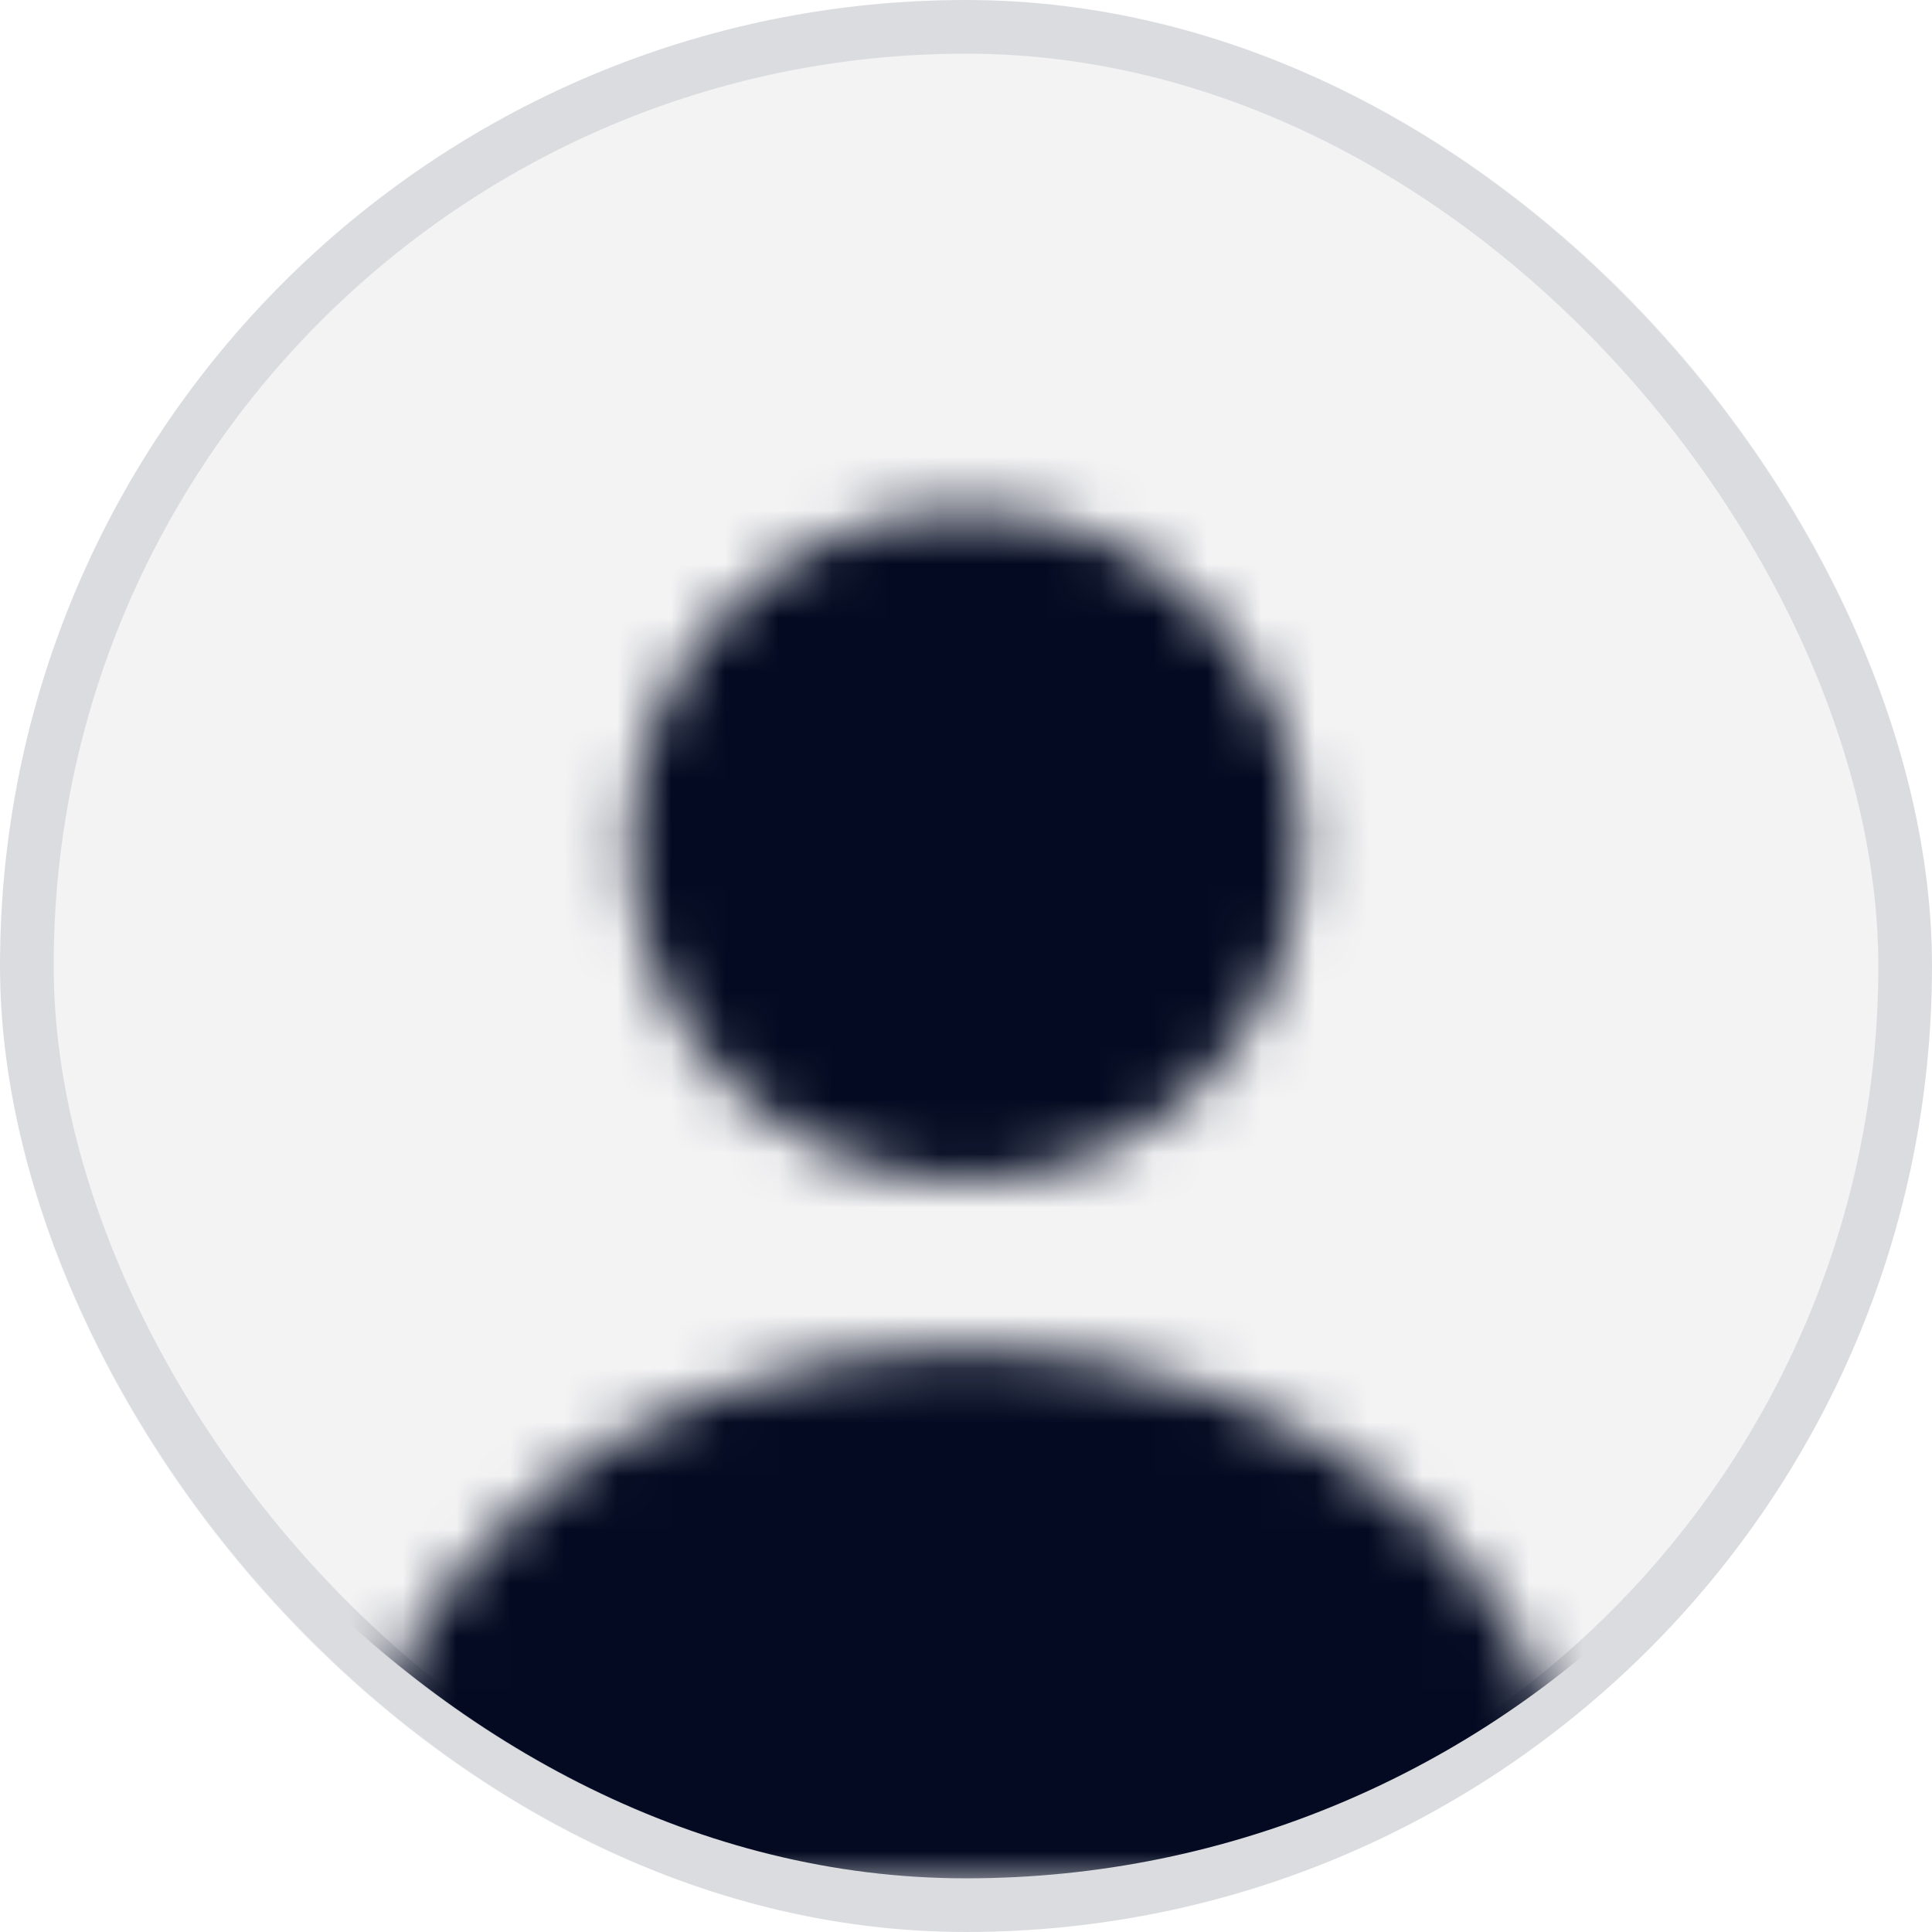
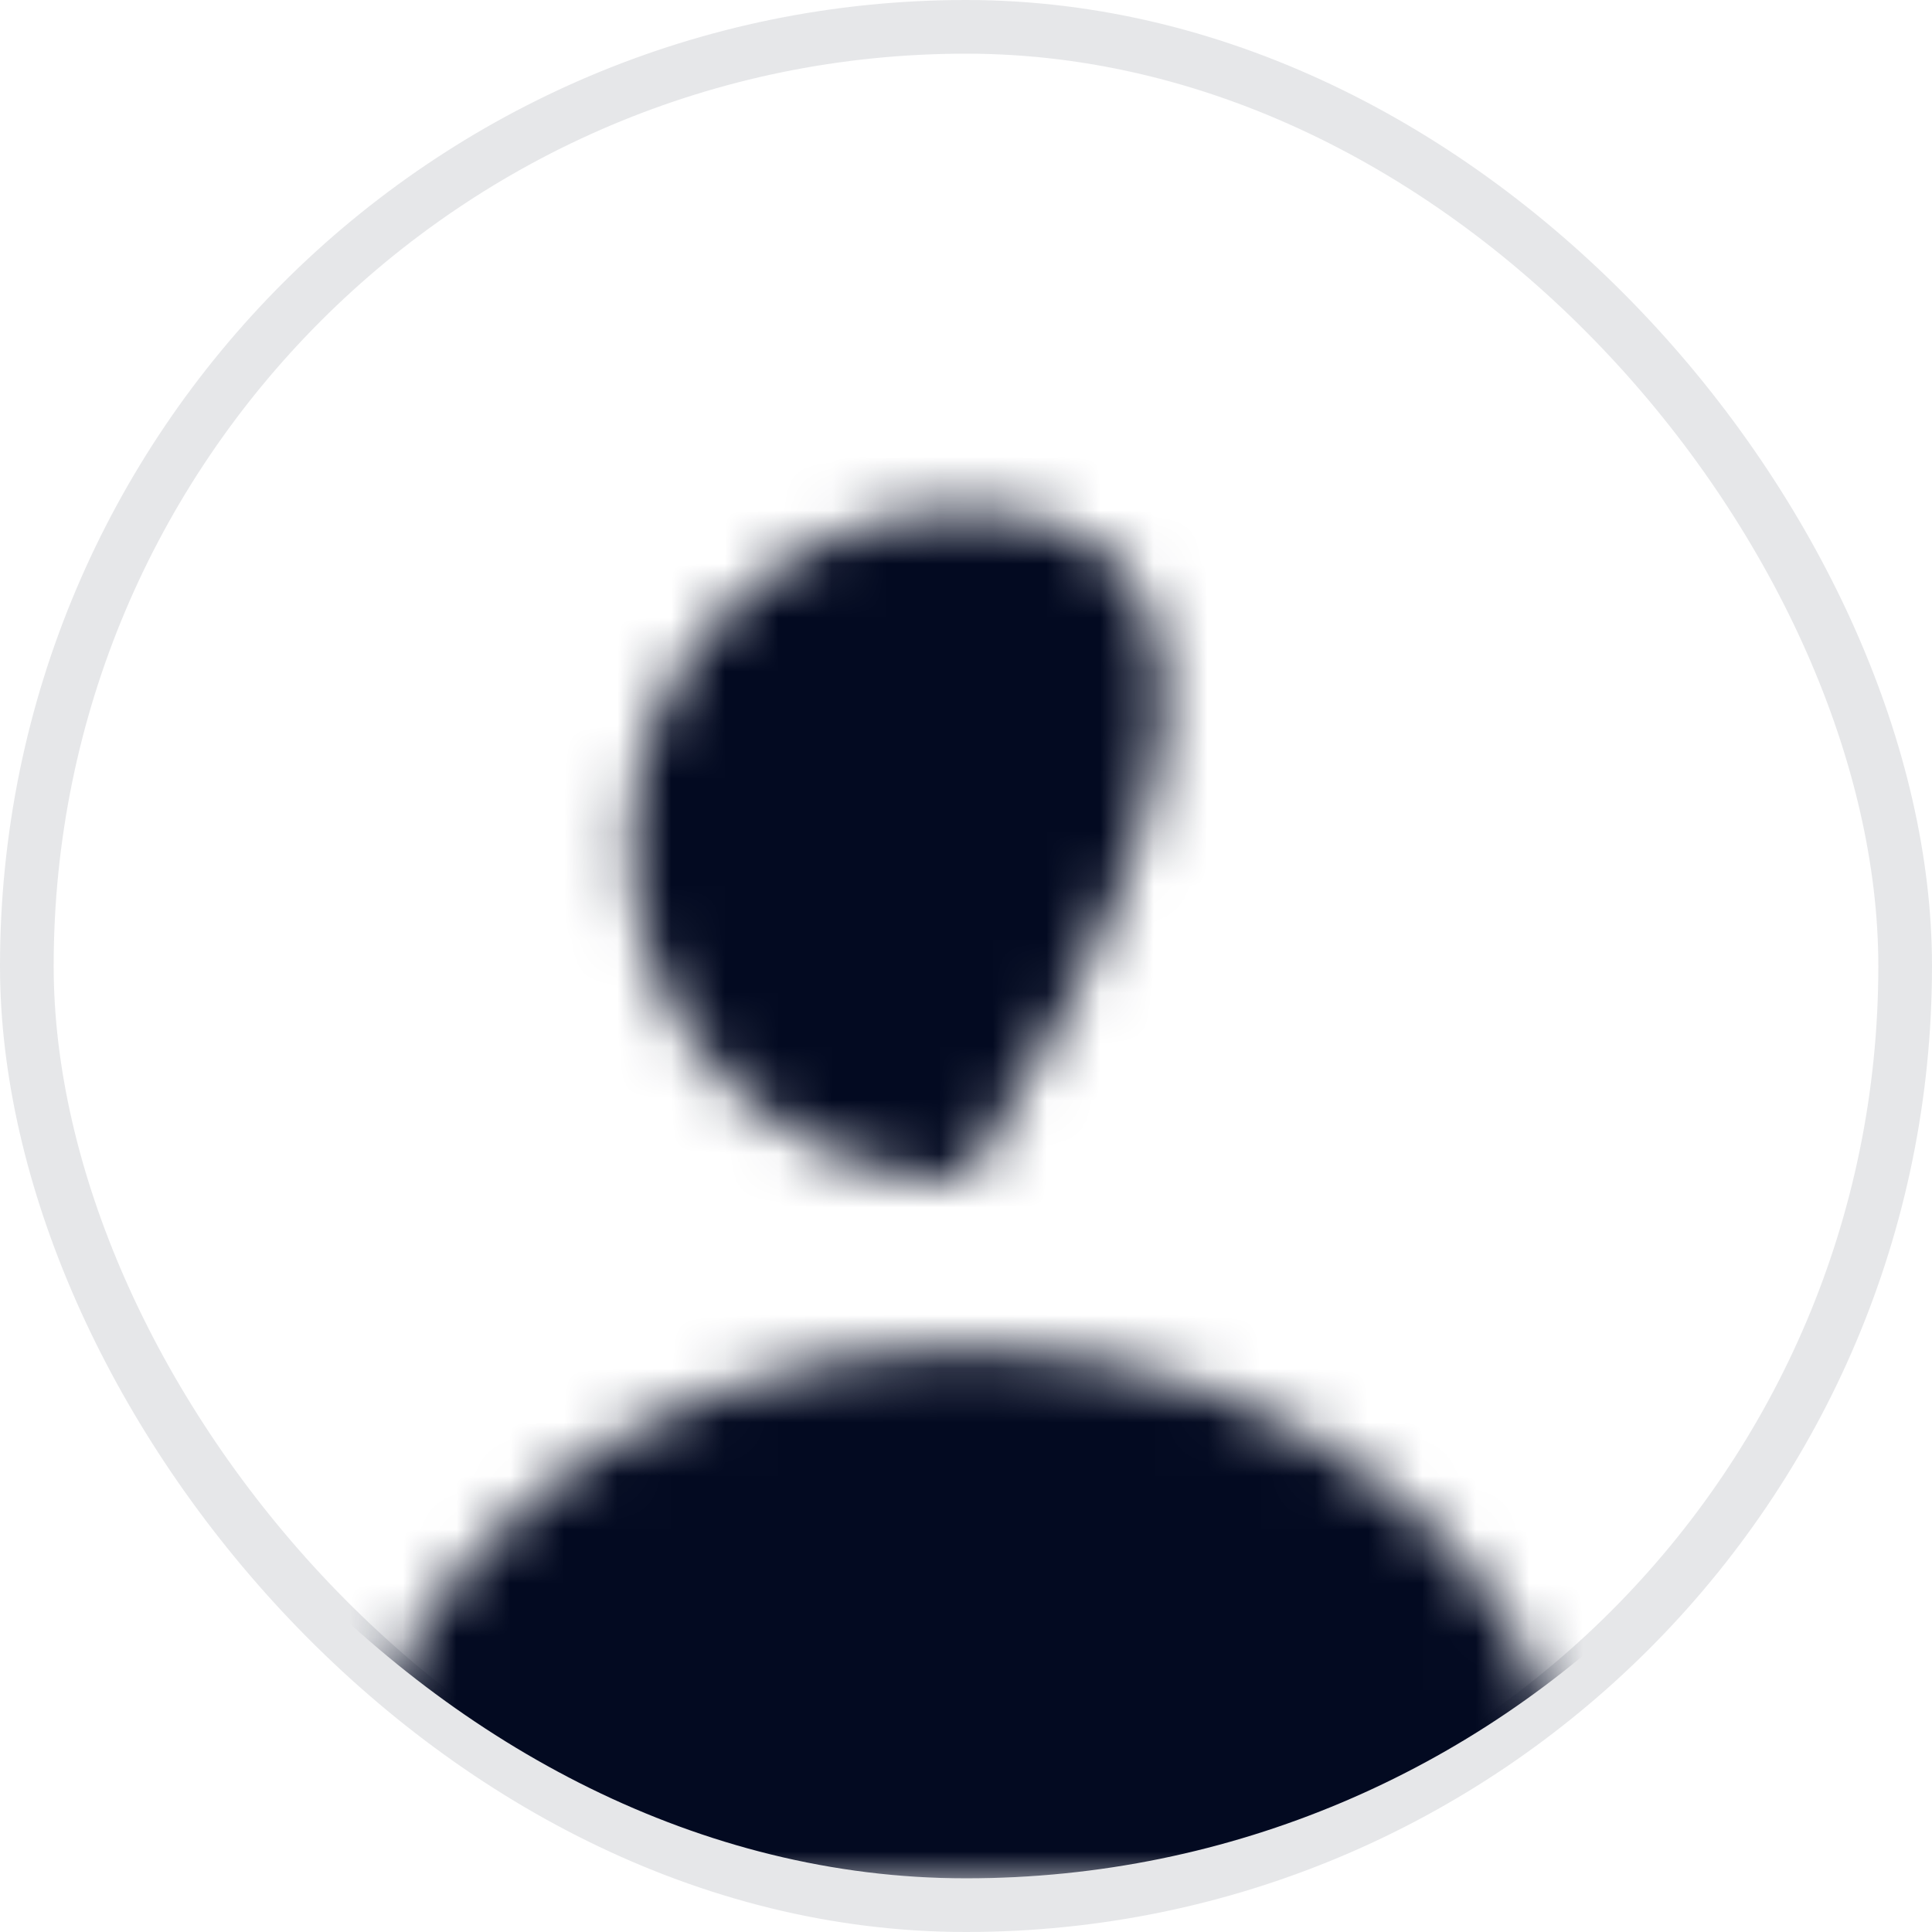
<svg xmlns="http://www.w3.org/2000/svg" width="36" height="36" viewBox="0 0 36 36" fill="none">
-   <rect width="36" height="36" rx="18" fill="#030A21" fill-opacity="0.05" />
  <rect x="0.5" y="0.5" width="35" height="35" rx="17.5" stroke="#030A21" stroke-opacity="0.1" />
  <mask id="mask0_3366_63754" style="mask-type:alpha" maskUnits="userSpaceOnUse" x="6" y="9" width="24" height="27">
-     <path d="M18 22C21.452 22 24.25 19.202 24.25 15.75C24.25 12.298 21.452 9.5 18 9.5C14.548 9.5 11.75 12.298 11.75 15.75C11.75 19.202 14.548 22 18 22Z" fill="#030A21" />
+     <path d="M18 22C24.25 12.298 21.452 9.5 18 9.5C14.548 9.5 11.75 12.298 11.75 15.75C11.75 19.202 14.548 22 18 22Z" fill="#030A21" />
    <path d="M18 25.125C11.738 25.125 6.638 29.325 6.638 34.5C6.638 34.85 6.913 35.125 7.263 35.125H28.738C29.088 35.125 29.363 34.85 29.363 34.5C29.363 29.325 24.263 25.125 18 25.125Z" fill="#030A21" />
  </mask>
  <g mask="url(#mask0_3366_63754)">
    <rect y="-1" width="36" height="36" rx="18" fill="#030A21" />
-     <rect x="0.5" y="-0.5" width="35" height="35" rx="17.5" stroke="#030A21" stroke-opacity="0.1" />
  </g>
</svg>